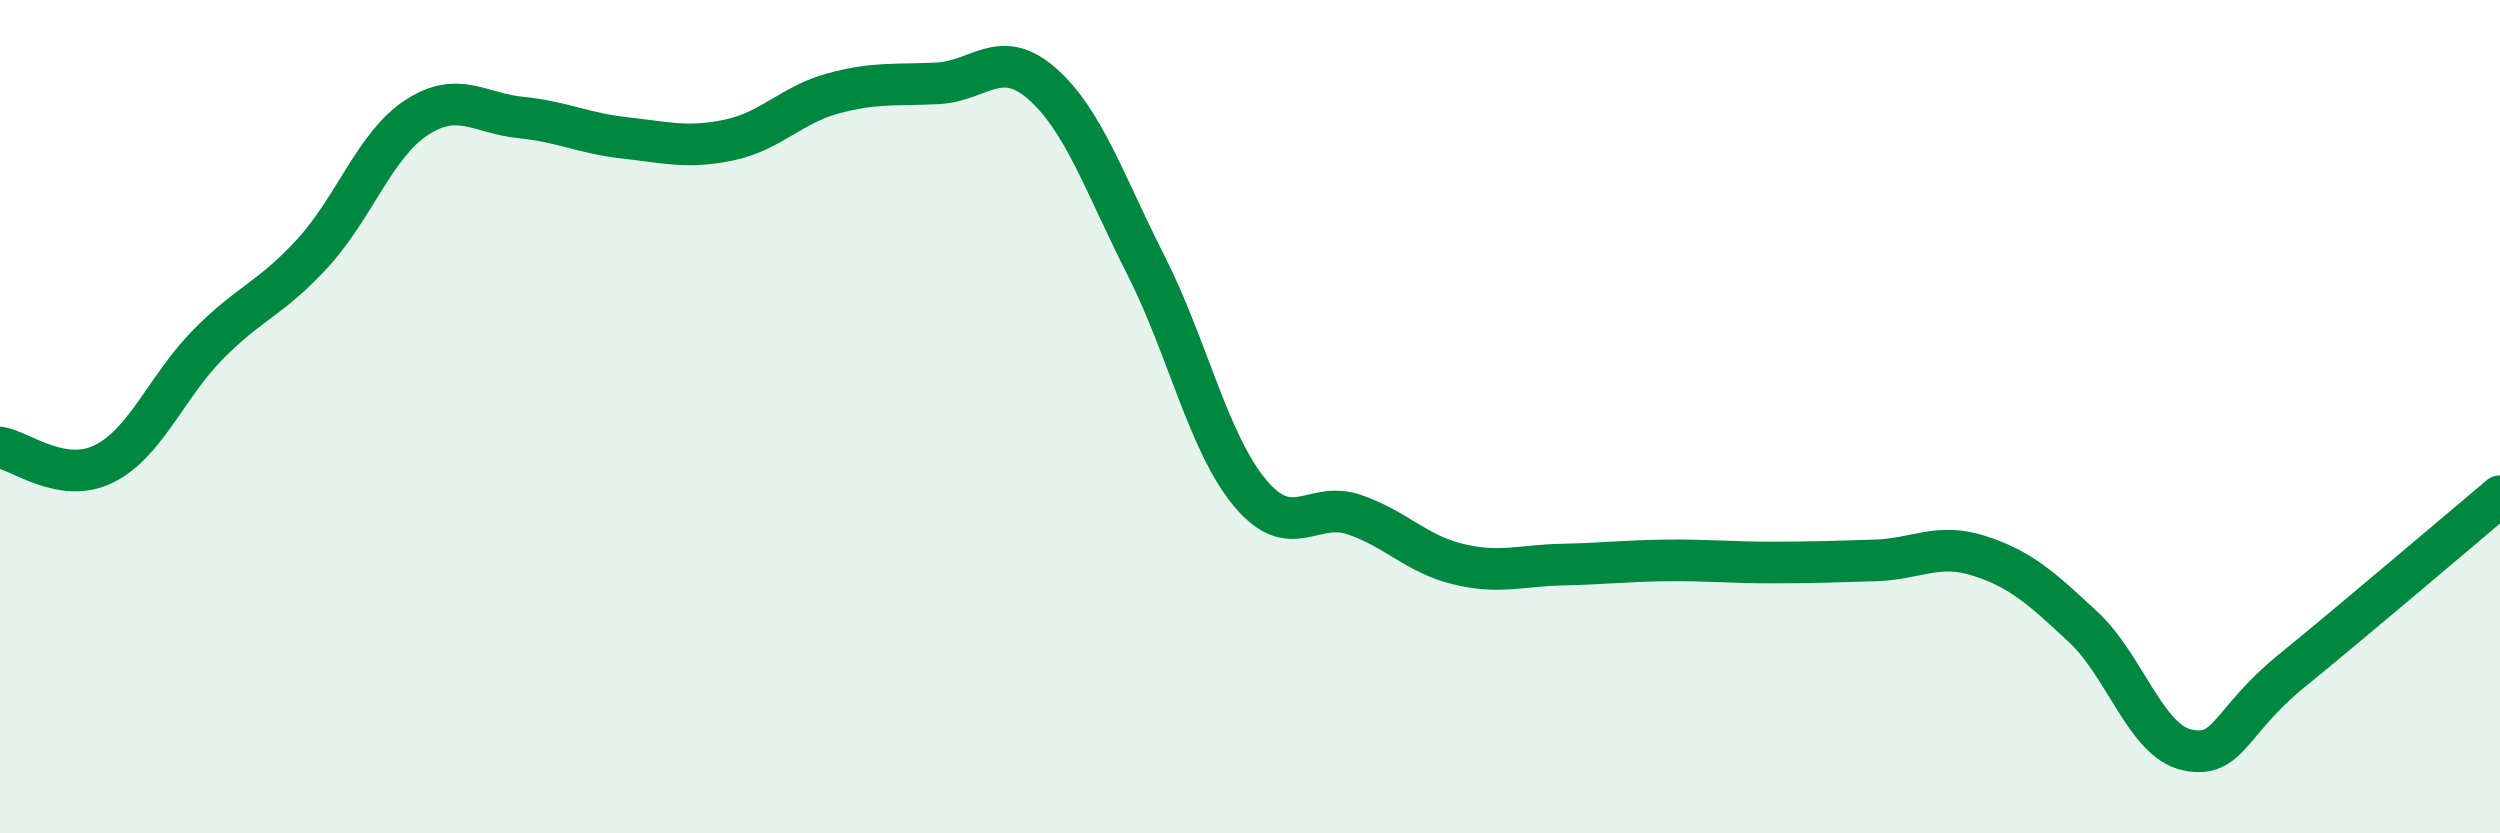
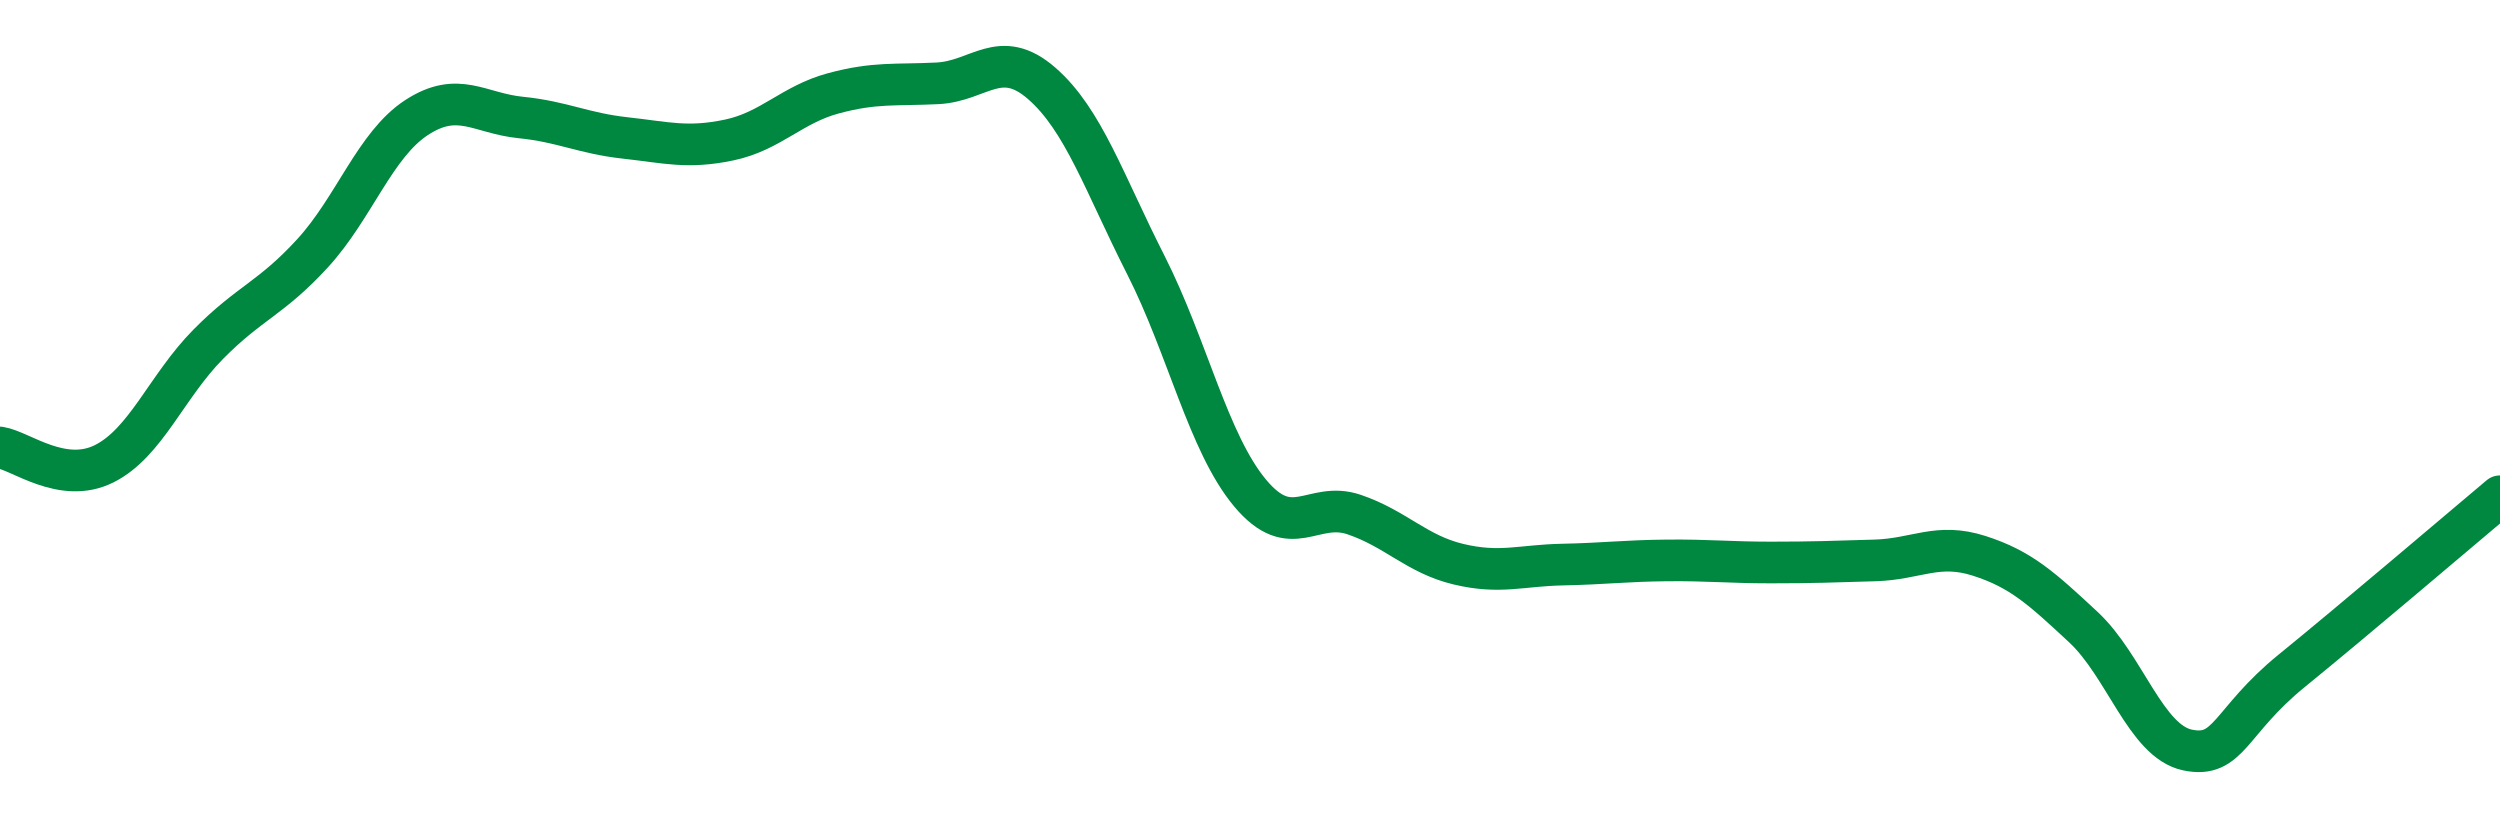
<svg xmlns="http://www.w3.org/2000/svg" width="60" height="20" viewBox="0 0 60 20">
-   <path d="M 0,10.74 C 0.5,10.82 1.5,11.63 2.5,11.13 C 3.5,10.63 4,9.27 5,8.26 C 6,7.25 6.5,7.17 7.5,6.08 C 8.5,4.99 9,3.47 10,2.82 C 11,2.17 11.5,2.72 12.5,2.82 C 13.5,2.92 14,3.2 15,3.31 C 16,3.42 16.5,3.57 17.5,3.36 C 18.5,3.15 19,2.51 20,2.24 C 21,1.97 21.5,2.05 22.5,2 C 23.5,1.95 24,1.13 25,2 C 26,2.87 26.5,4.39 27.5,6.36 C 28.5,8.33 29,10.63 30,11.83 C 31,13.03 31.5,12.01 32.5,12.35 C 33.5,12.69 34,13.3 35,13.54 C 36,13.78 36.5,13.57 37.5,13.55 C 38.5,13.53 39,13.46 40,13.45 C 41,13.44 41.5,13.5 42.5,13.5 C 43.5,13.5 44,13.48 45,13.45 C 46,13.42 46.5,13.02 47.5,13.34 C 48.5,13.66 49,14.12 50,15.05 C 51,15.98 51.5,17.79 52.5,18 C 53.5,18.21 53.5,17.32 55,16.1 C 56.5,14.88 59,12.75 60,11.91L60 20L0 20Z" fill="#008740" opacity="0.1" stroke-linecap="round" stroke-linejoin="round" />
  <path d="M 0,10.74 C 0.5,10.82 1.5,11.63 2.5,11.13 C 3.5,10.63 4,9.27 5,8.26 C 6,7.25 6.5,7.17 7.5,6.08 C 8.5,4.99 9,3.47 10,2.82 C 11,2.17 11.5,2.72 12.5,2.82 C 13.5,2.92 14,3.2 15,3.31 C 16,3.42 16.5,3.57 17.5,3.36 C 18.5,3.15 19,2.51 20,2.24 C 21,1.97 21.5,2.05 22.5,2 C 23.5,1.95 24,1.13 25,2 C 26,2.87 26.5,4.39 27.5,6.36 C 28.5,8.33 29,10.63 30,11.83 C 31,13.03 31.5,12.01 32.5,12.35 C 33.5,12.69 34,13.3 35,13.54 C 36,13.78 36.5,13.57 37.5,13.55 C 38.5,13.53 39,13.46 40,13.45 C 41,13.44 41.5,13.5 42.5,13.5 C 43.5,13.5 44,13.48 45,13.45 C 46,13.42 46.5,13.02 47.5,13.34 C 48.5,13.66 49,14.12 50,15.05 C 51,15.98 51.5,17.79 52.5,18 C 53.5,18.21 53.5,17.32 55,16.1 C 56.5,14.88 59,12.75 60,11.91" stroke="#008740" stroke-width="1" fill="none" stroke-linecap="round" stroke-linejoin="round" />
</svg>